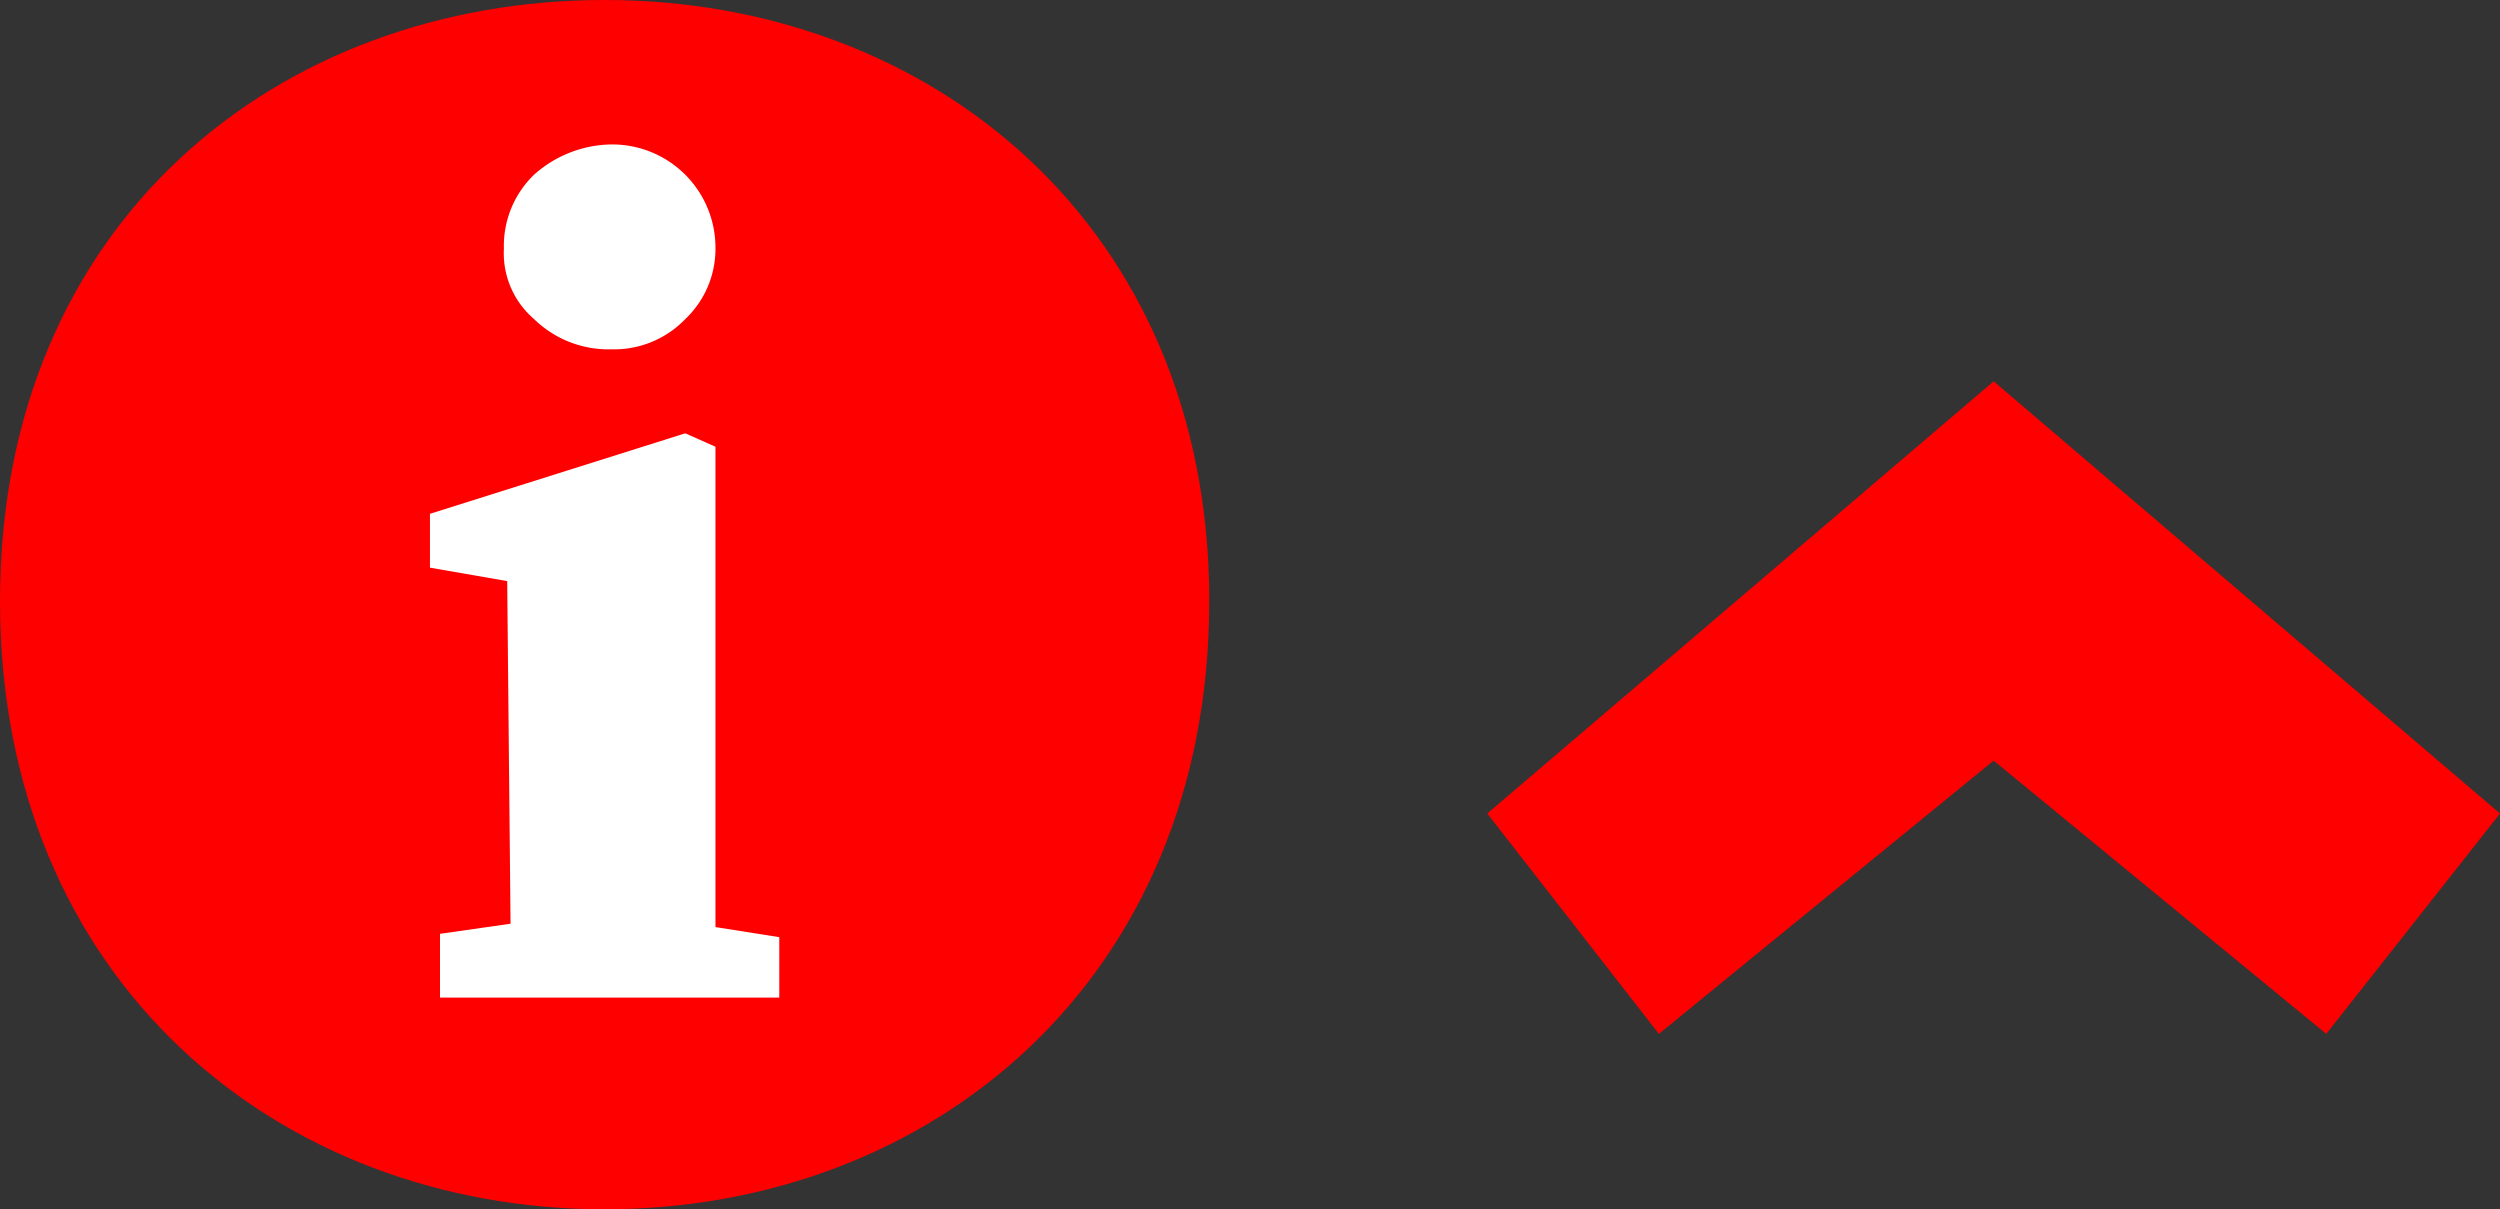
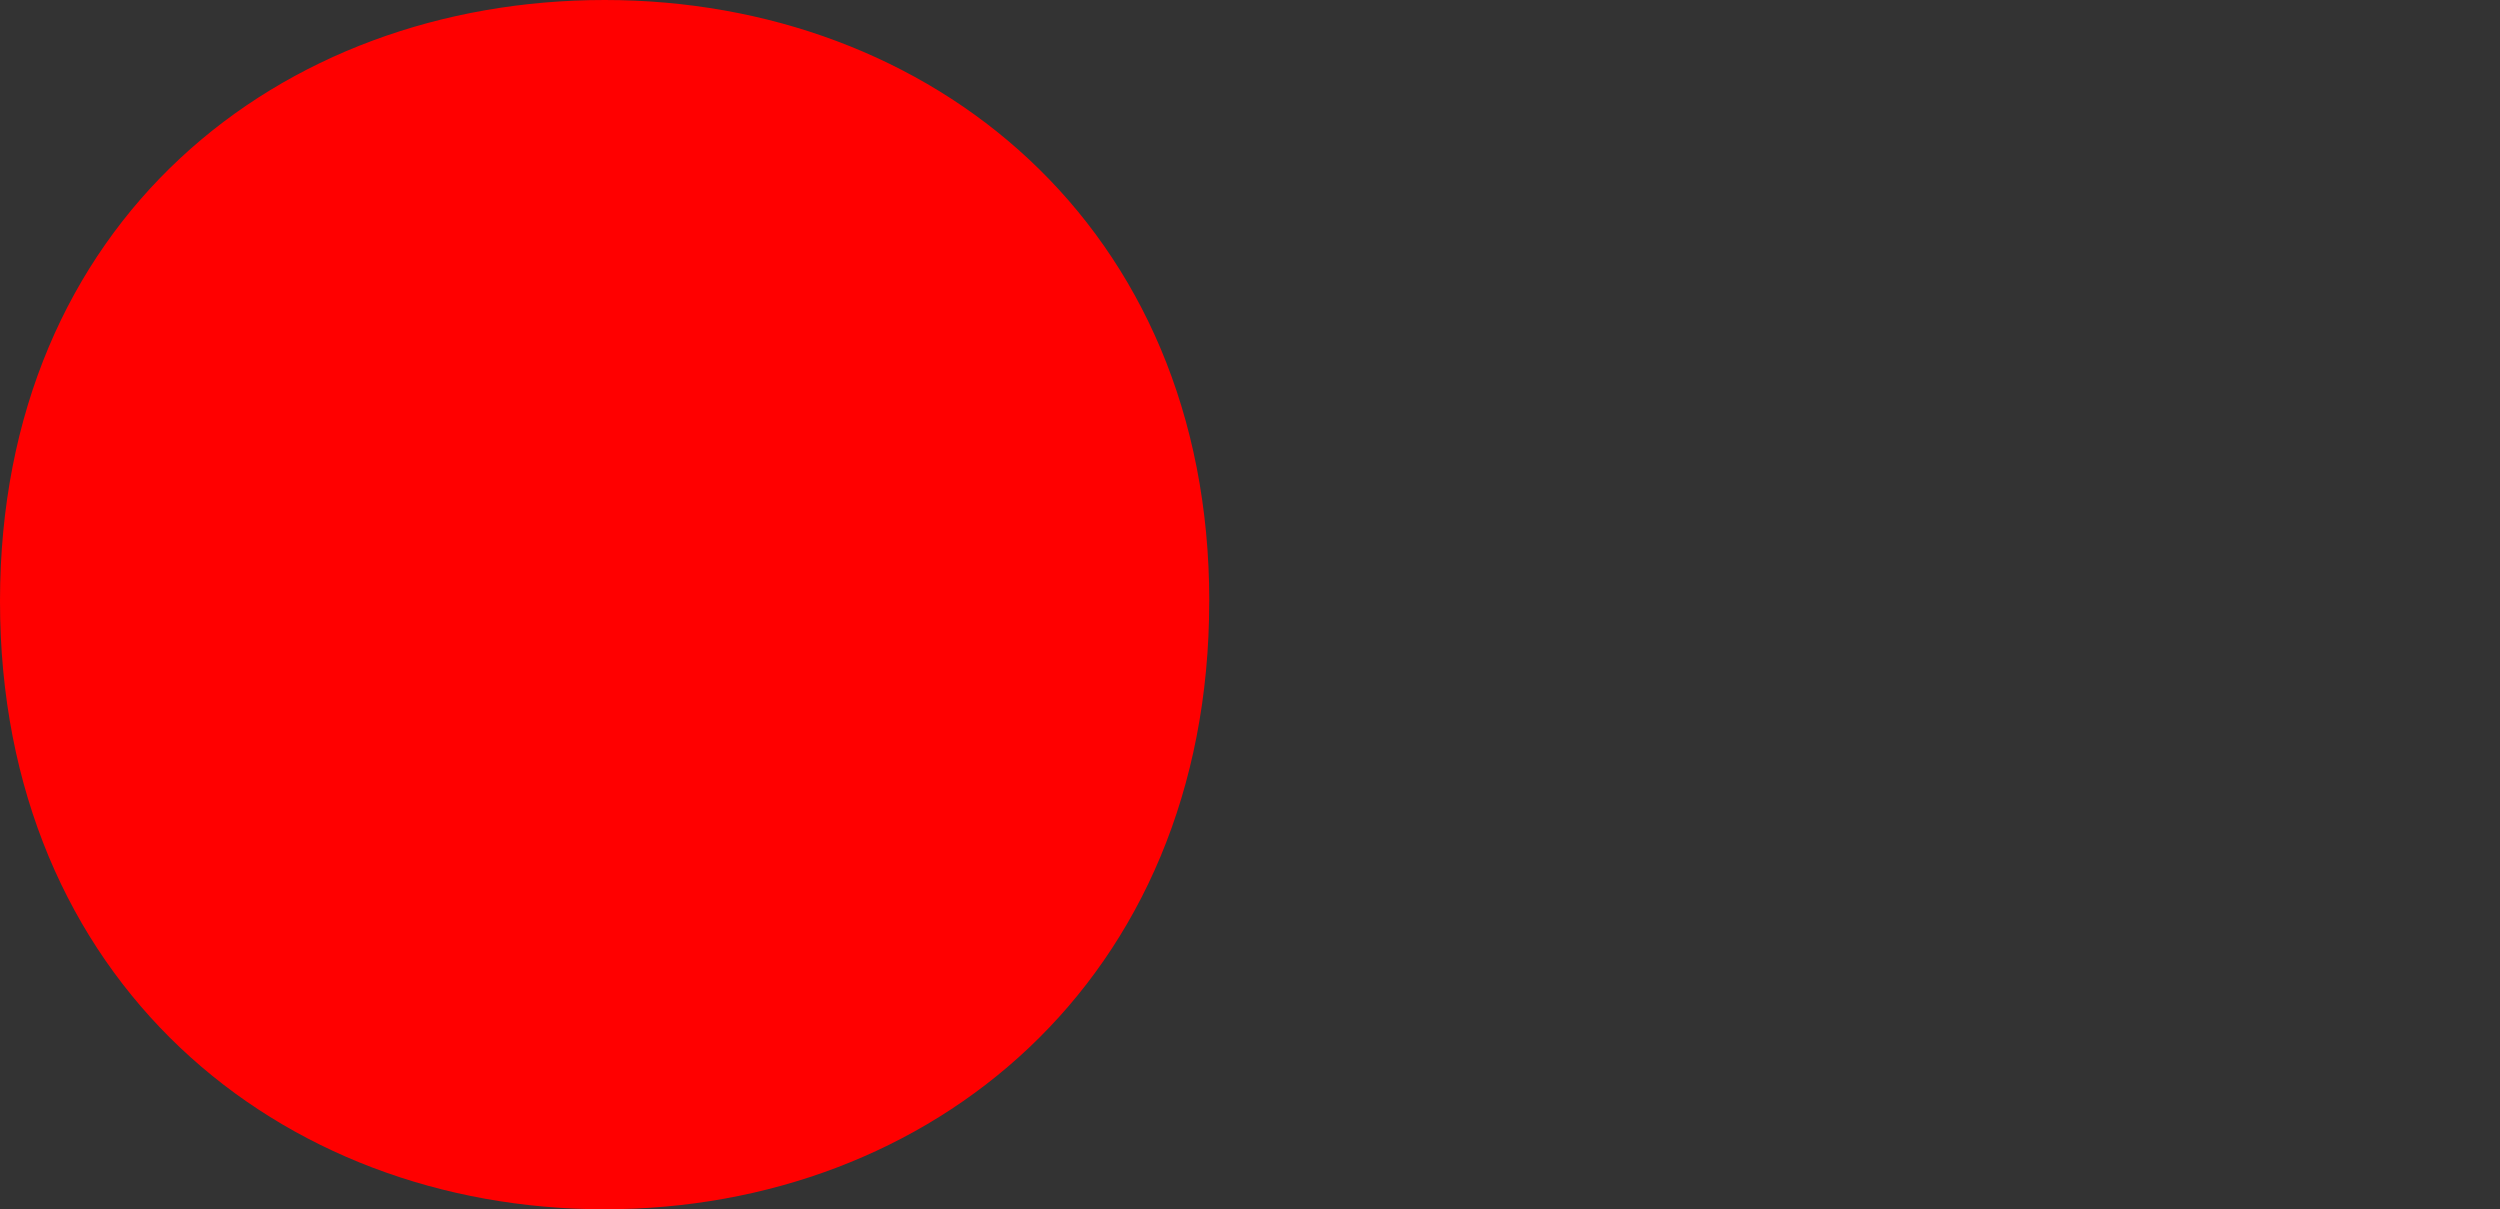
<svg xmlns="http://www.w3.org/2000/svg" width="59" height="28.539" viewBox="0 0 59 28.539">
  <rect x="0" y="0" width="59" height="28.539" fill="#333333" stroke="none" />
  <g id="info_arrow_up" transform="translate(-763 -2346)">
-     <path id="Pfad_13" data-name="Pfad 13" d="M19.8,116l-7.85-6.449L4.05,116,0,110.8l11.95-10.2L23.9,110.8Z" transform="translate(798.1 2254.399)" fill="red" />
    <g id="KdK25_info_icon_red" transform="translate(355.5 1939)">
      <g id="Gruppe_2" data-name="Gruppe 2" transform="translate(407.5 407)">
        <path id="Pfad_9" data-name="Pfad 9" d="M436.039,421.19c0-8.879-6.58-14.19-14.269-14.19S407.5,412.232,407.5,421.19s6.58,14.349,14.269,14.349,14.269-5.391,14.269-14.349" transform="translate(-407.5 -407)" fill="red" />
-         <path id="Pfad_10" data-name="Pfad 10" d="M426.781,415.422a2.282,2.282,0,0,0,.713-1.665,2.436,2.436,0,0,0-2.457-2.457,2.793,2.793,0,0,0-1.823.713,2.331,2.331,0,0,0-.713,1.744,2.047,2.047,0,0,0,.713,1.665,2.511,2.511,0,0,0,1.823.713,2.331,2.331,0,0,0,1.744-.713" transform="translate(-410.609 -407.891)" fill="#fff" />
      </g>
-       <path id="Pfad_11" data-name="Pfad 11" d="M420.3,421.8l6.025-1.9.713.317v11.336l1.506.238v1.427h-8.007v-1.506l1.665-.238-.079-8.086-1.823-.317Z" transform="translate(-2.653 -2.674)" fill="#fff" />
    </g>
  </g>
</svg>